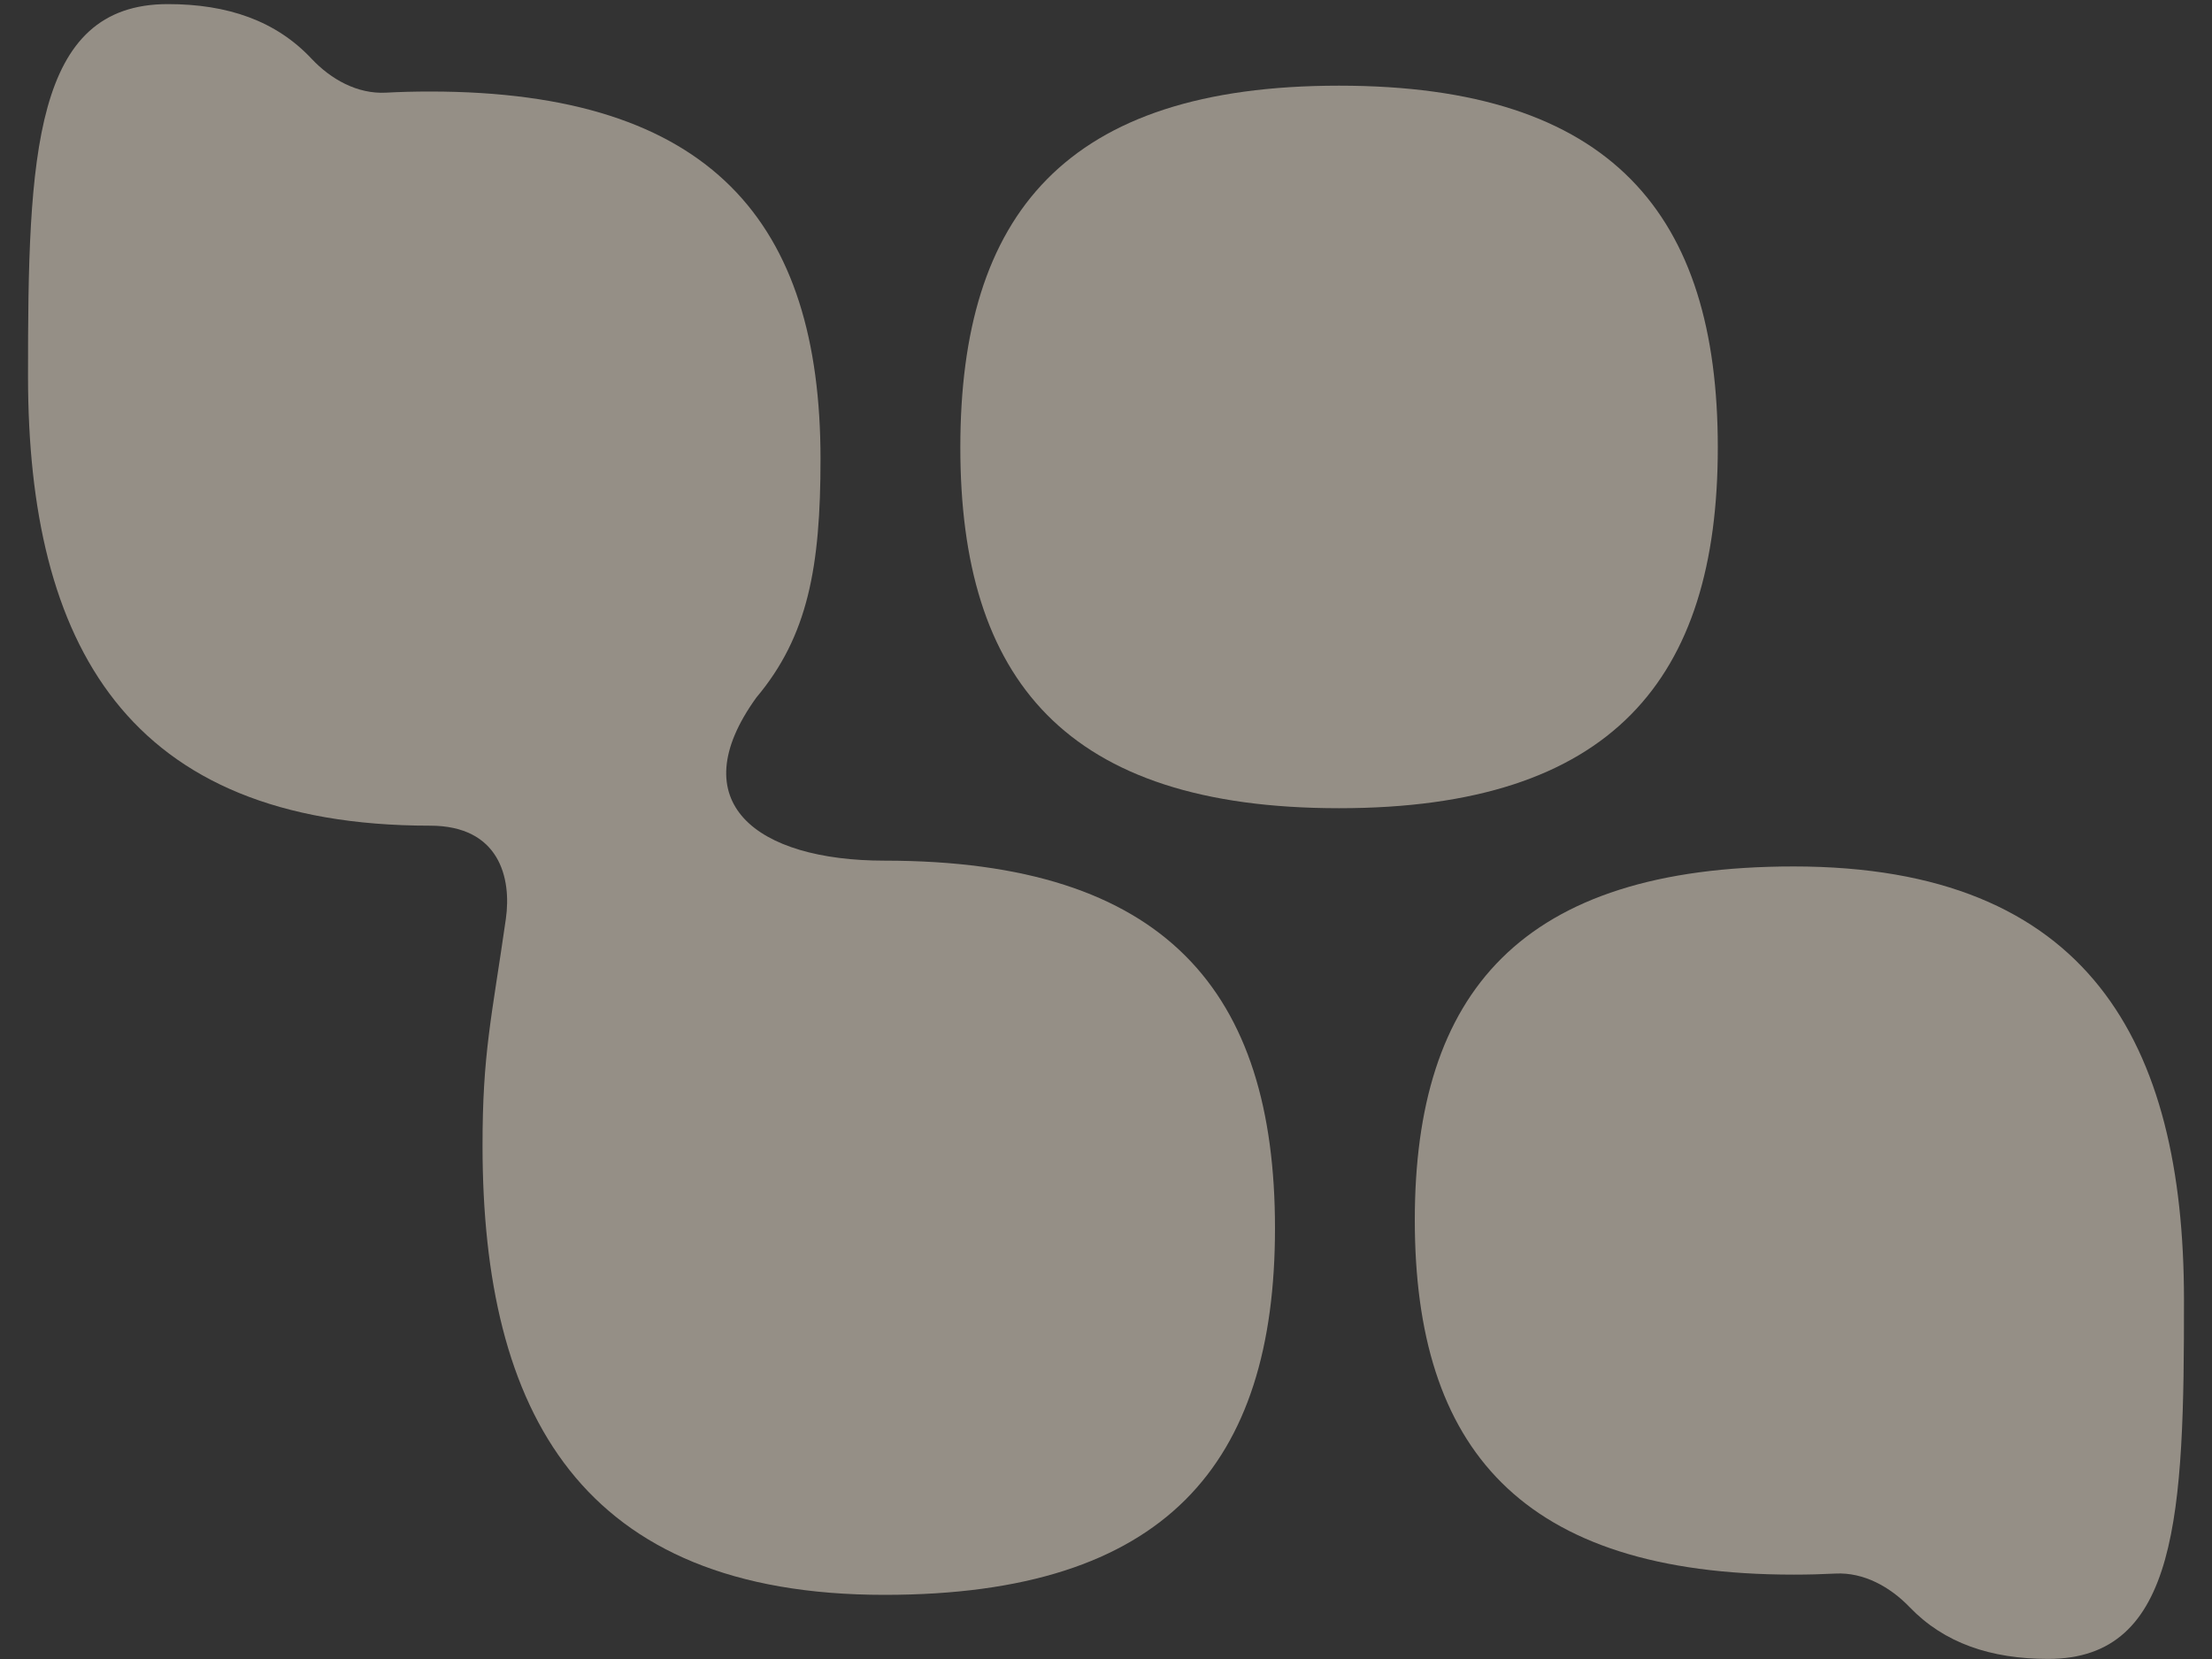
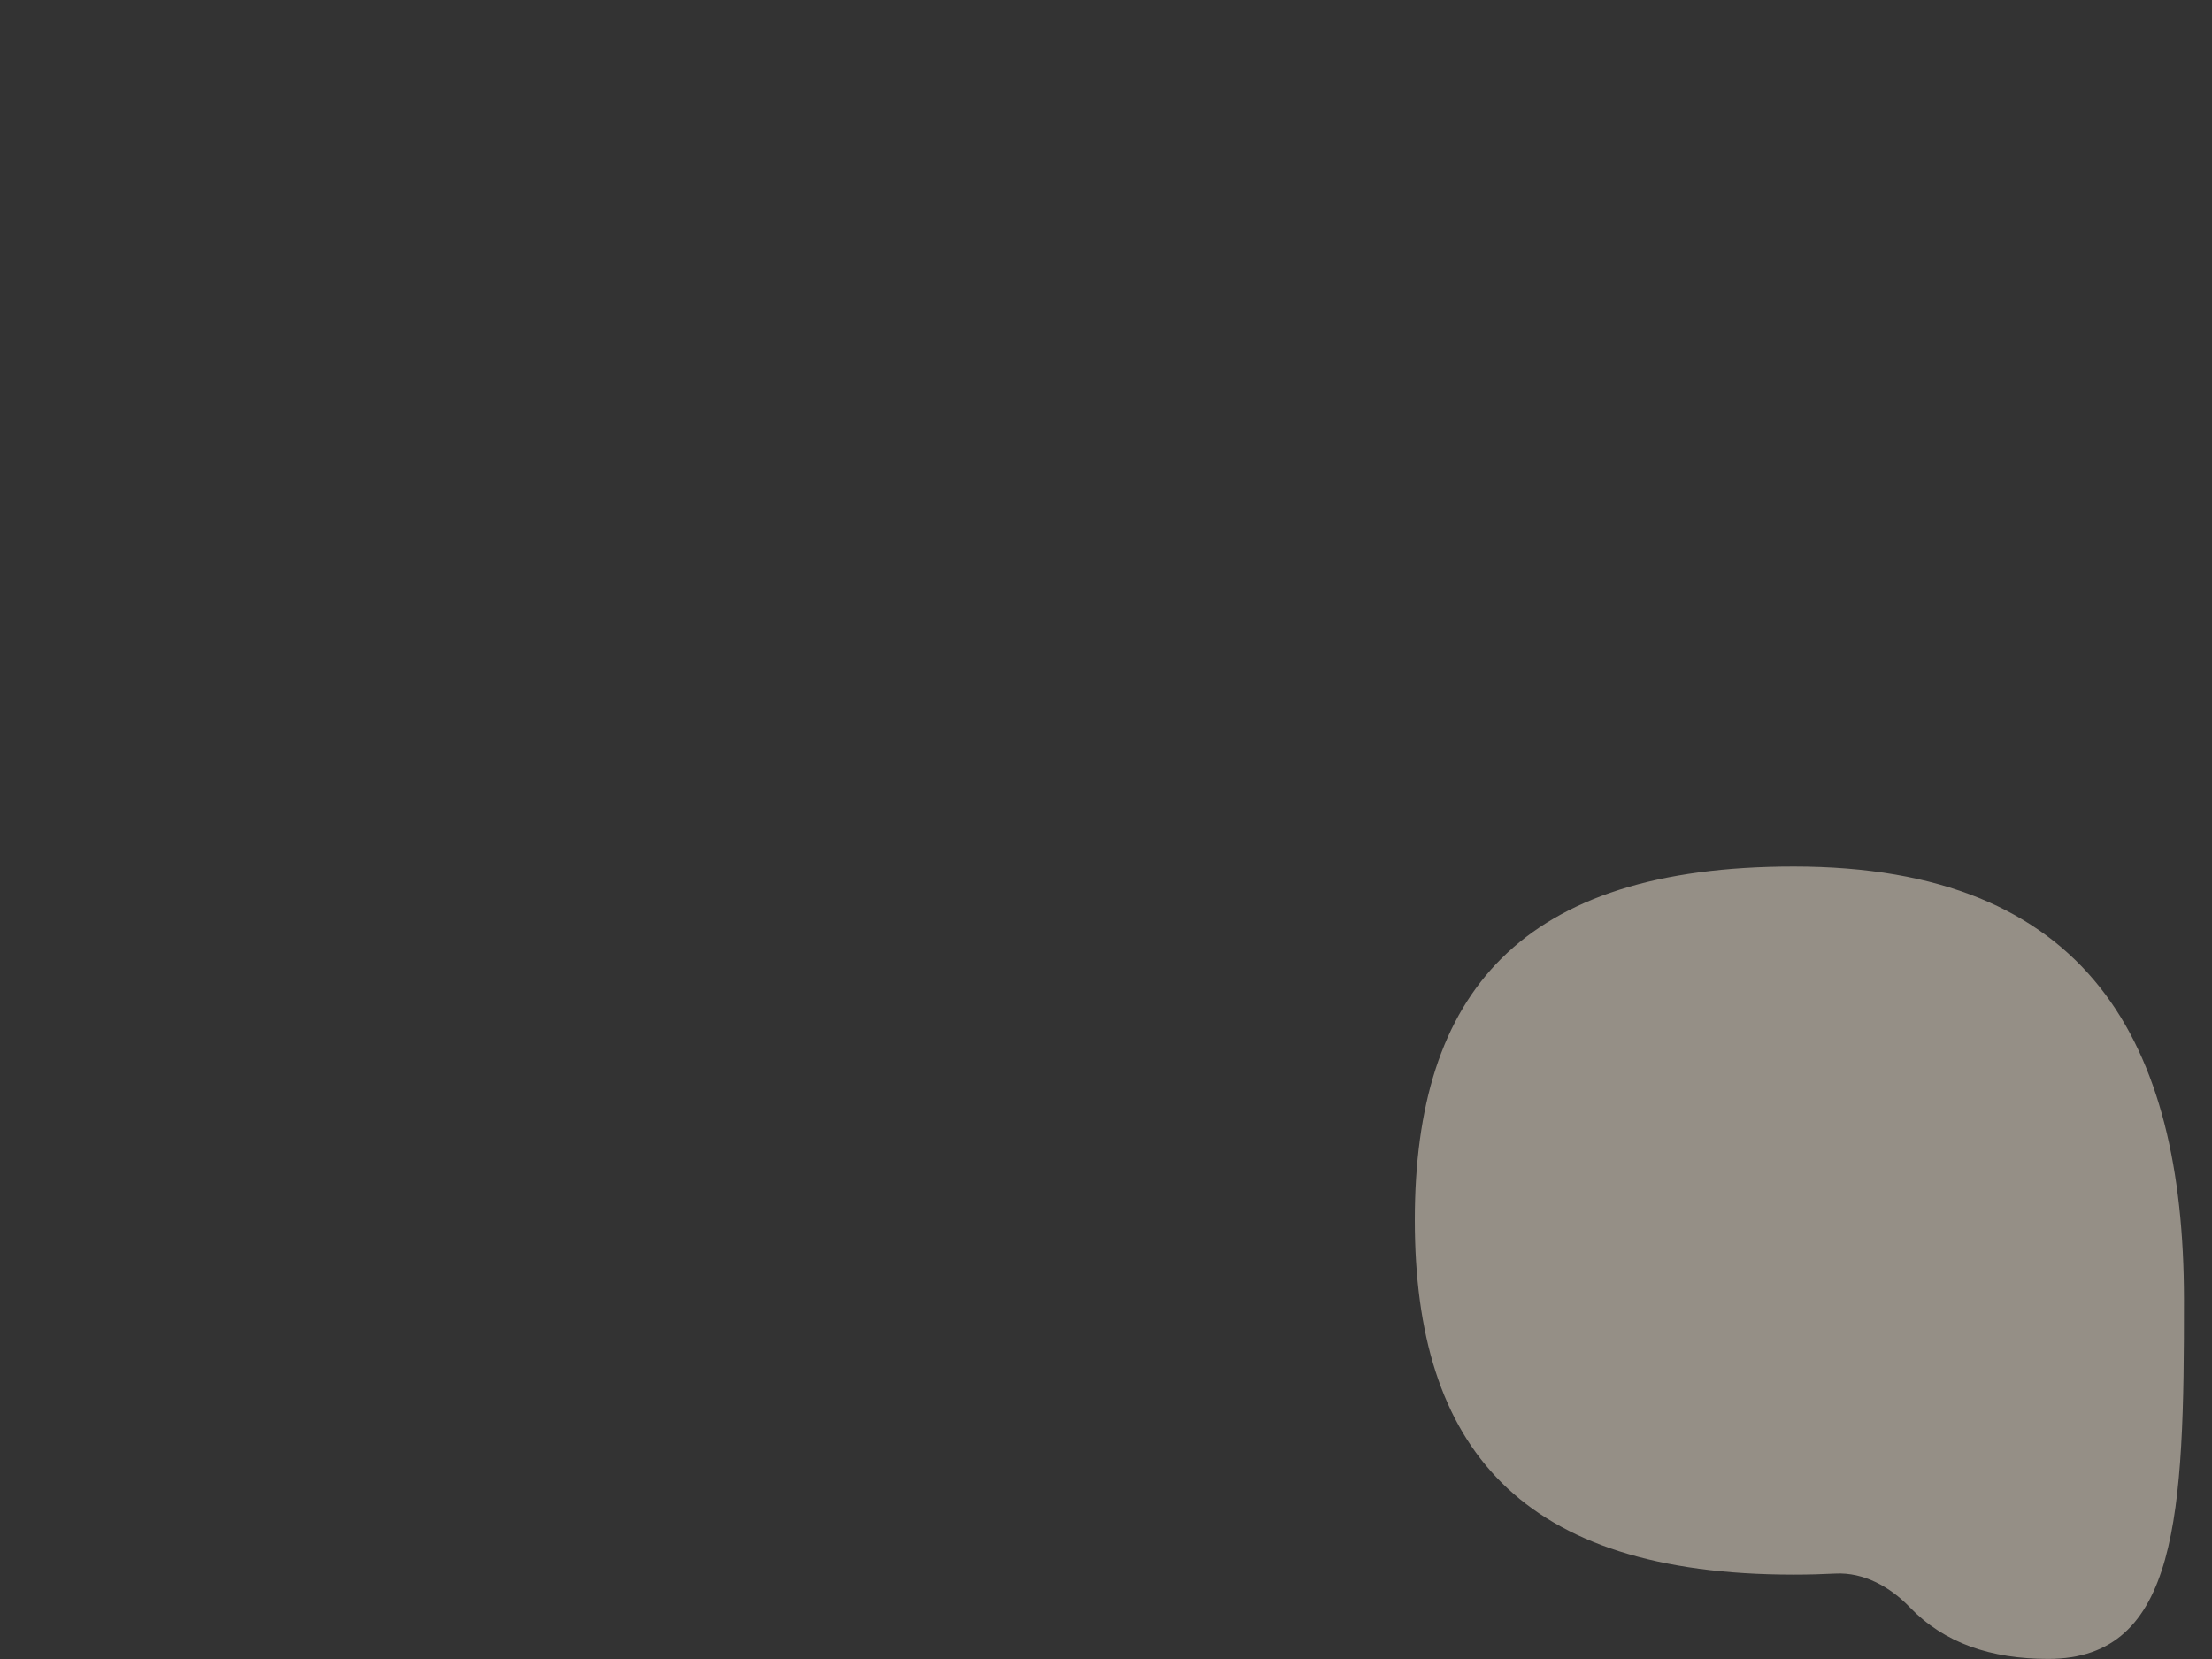
<svg xmlns="http://www.w3.org/2000/svg" width="48" height="36" viewBox="0 0 48 36" fill="none">
  <rect x="0" y="0" width="48" height="36" fill="#333333" stroke="none" />
  <g opacity="0.5">
-     <path d="M29.058 1.859C34.982 1.859 37.276 4.66 37.276 9.709C37.276 14.737 34.982 17.538 29.058 17.538C23.111 17.538 20.839 14.737 20.839 9.709C20.839 4.66 23.111 1.859 29.058 1.859Z" fill="#F8EBDA" />
-     <path d="M3.643 0.089C4.94 0.089 5.988 0.451 6.761 1.275C7.183 1.724 7.757 2.043 8.373 2.011C8.682 1.994 9.002 1.986 9.333 1.986C15.44 1.986 17.805 4.831 17.805 9.962C17.805 12.298 17.534 13.802 16.413 15.136C14.77 17.412 16.413 18.676 19.195 18.676C25.302 18.676 27.667 21.522 27.667 26.652C27.667 31.762 25.302 34.608 19.195 34.608C12.597 34.608 10.475 30.639 10.471 24.872C10.469 22.852 10.671 22.078 10.977 19.94C11.103 19.055 10.84 17.917 9.333 17.917C2.735 17.917 0.613 13.948 0.608 8.181C0.605 3.359 0.729 0.089 3.643 0.089Z" fill="#F8EBDA" />
    <path d="M39.829 34.146C40.443 34.115 41.015 34.434 41.441 34.877C42.189 35.655 43.199 35.998 44.446 35.998C47.275 35.998 47.395 32.845 47.392 28.193C47.387 22.631 45.328 18.802 38.924 18.802C32.996 18.802 30.701 21.547 30.701 26.475C30.701 31.424 32.996 34.169 38.924 34.169C39.236 34.169 39.538 34.161 39.829 34.146Z" fill="#F8EBDA" />
  </g>
</svg>